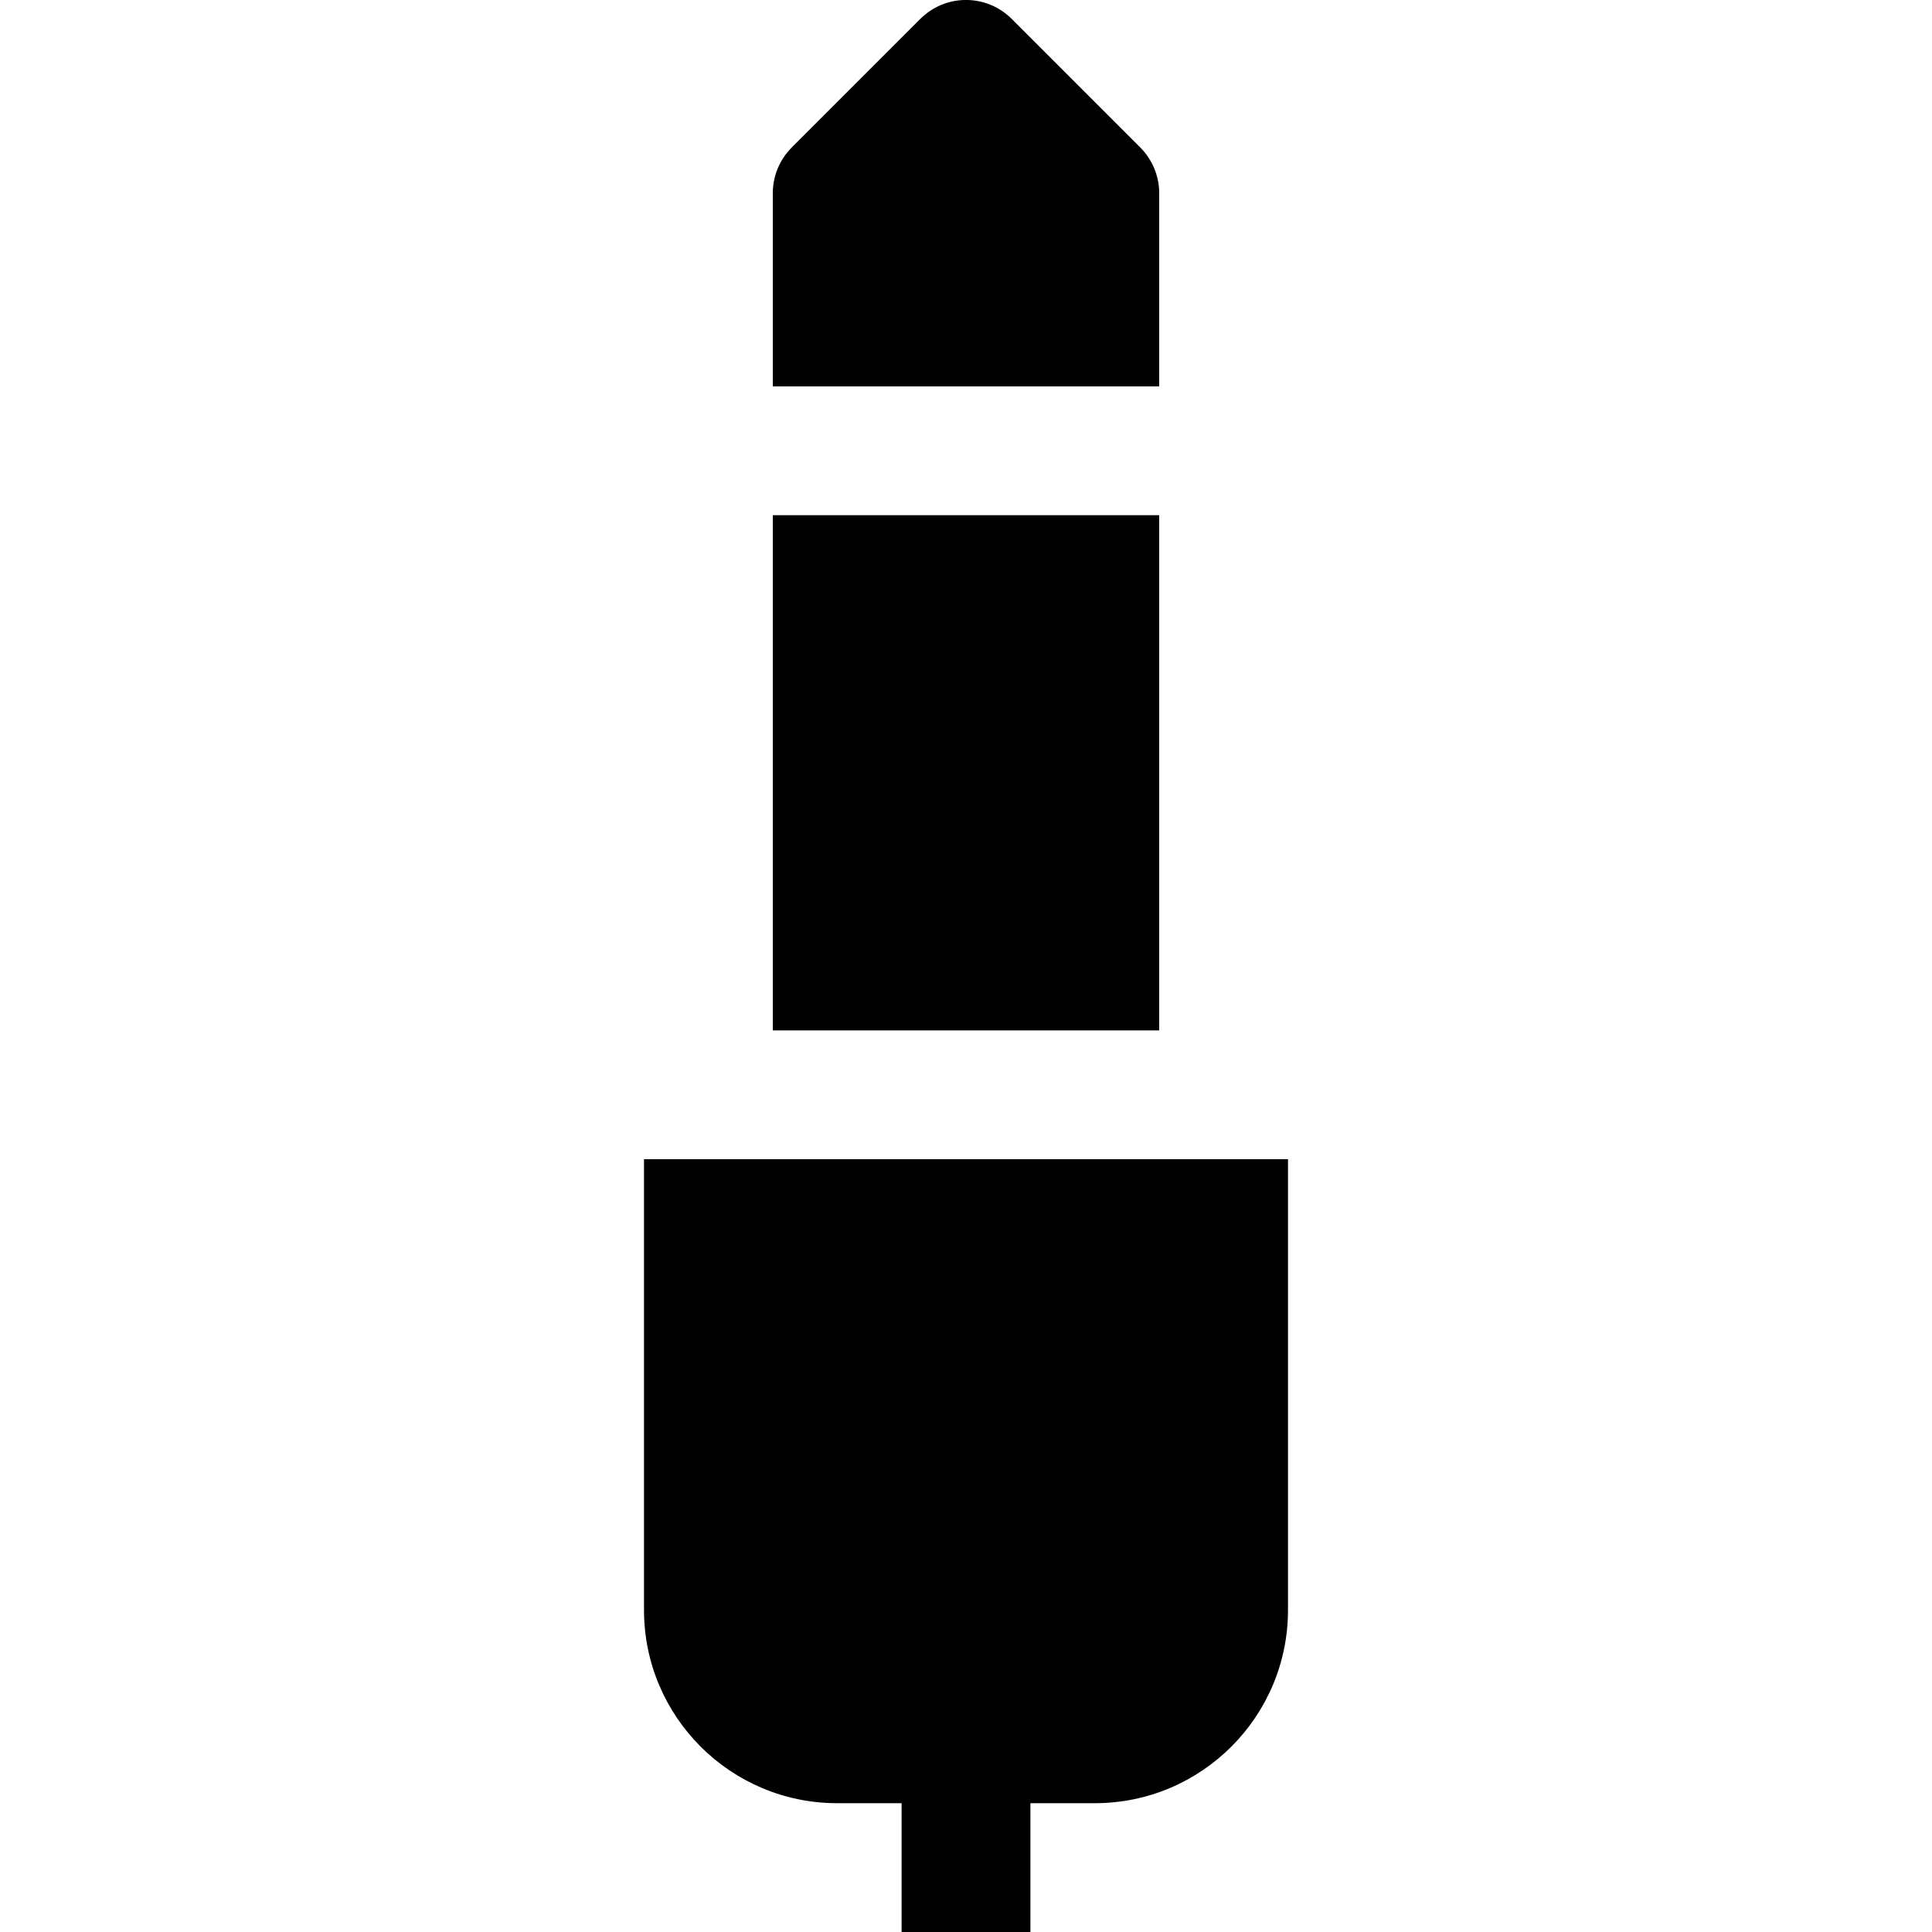
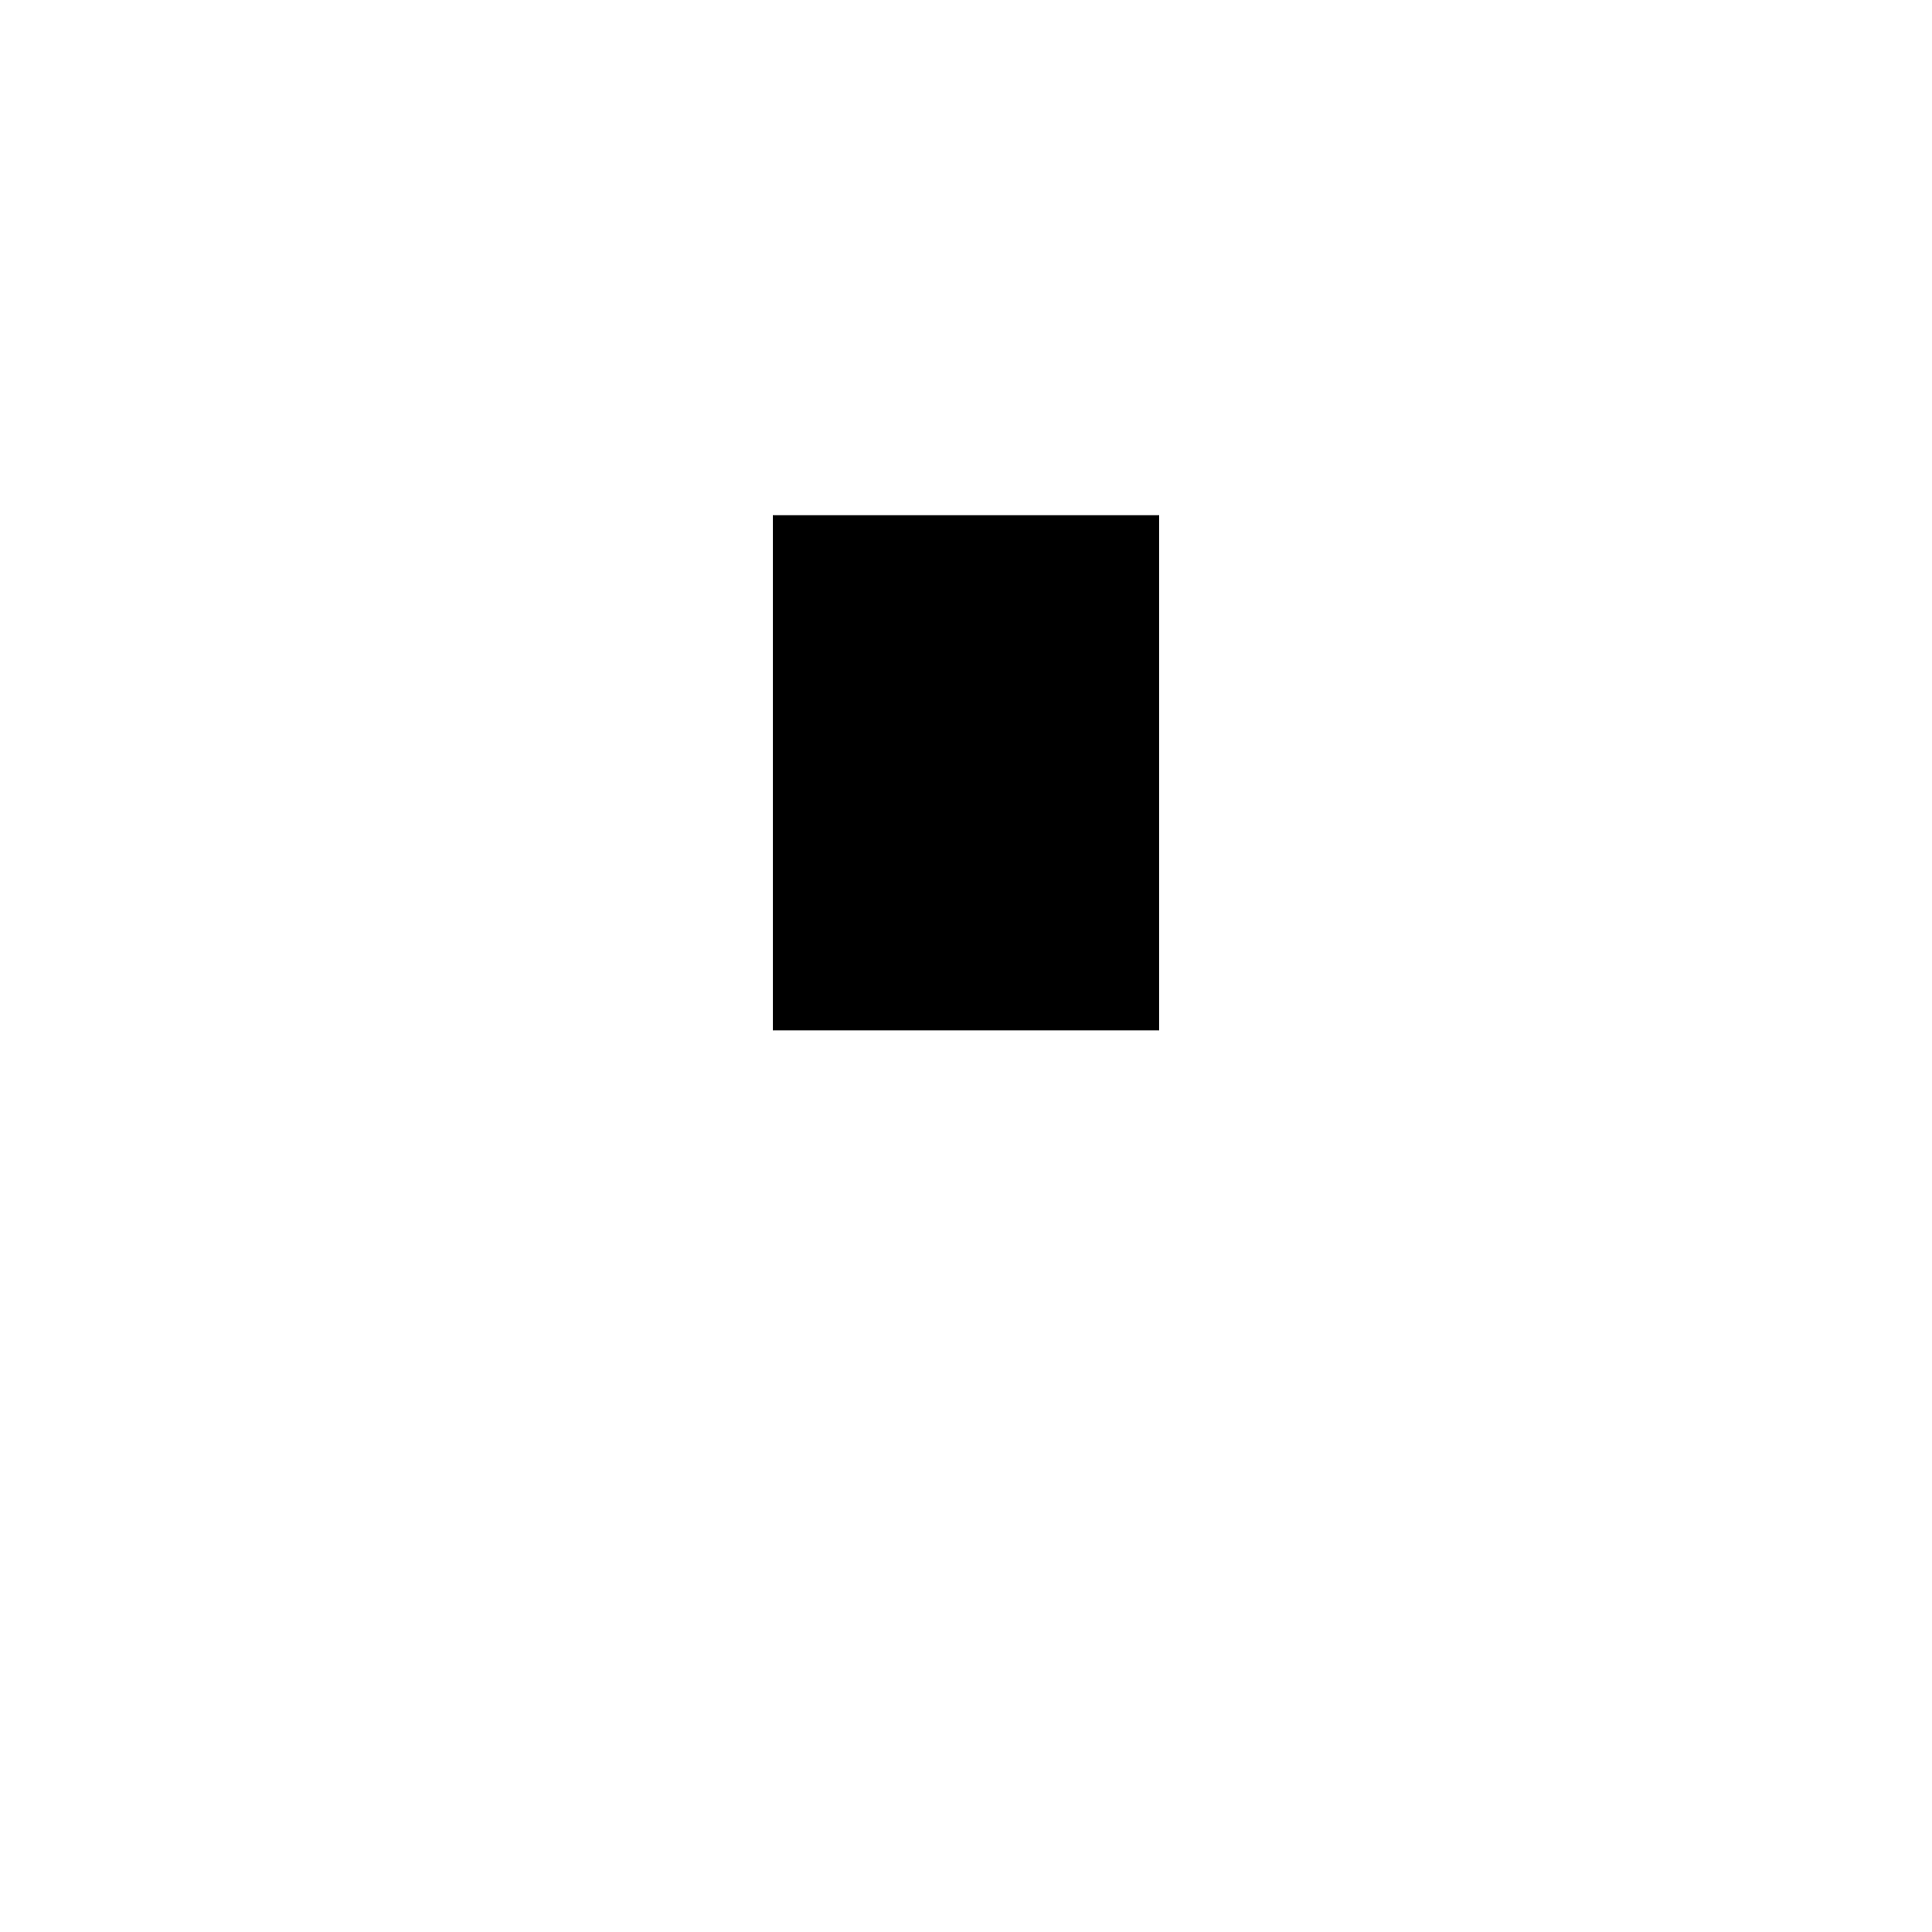
<svg xmlns="http://www.w3.org/2000/svg" width="800px" height="800px" viewBox="0 0 15 15" fill="none">
-   <path d="M7.854 0.146C7.658 -0.049 7.342 -0.049 7.146 0.146L6.146 1.146C6.053 1.24 6 1.367 6 1.5V3H9V1.5C9 1.367 8.947 1.24 8.854 1.146L7.854 0.146Z" fill="#000000" />
-   <path d="M9 4V8H6V4H9Z" fill="#000000" />
-   <path d="M10 9V12.5C10 13.328 9.328 14 8.5 14H8V15H7V14H6.5C5.672 14 5 13.328 5 12.5V9H10Z" fill="#000000" />
+   <path d="M9 4V8H6V4Z" fill="#000000" />
</svg>